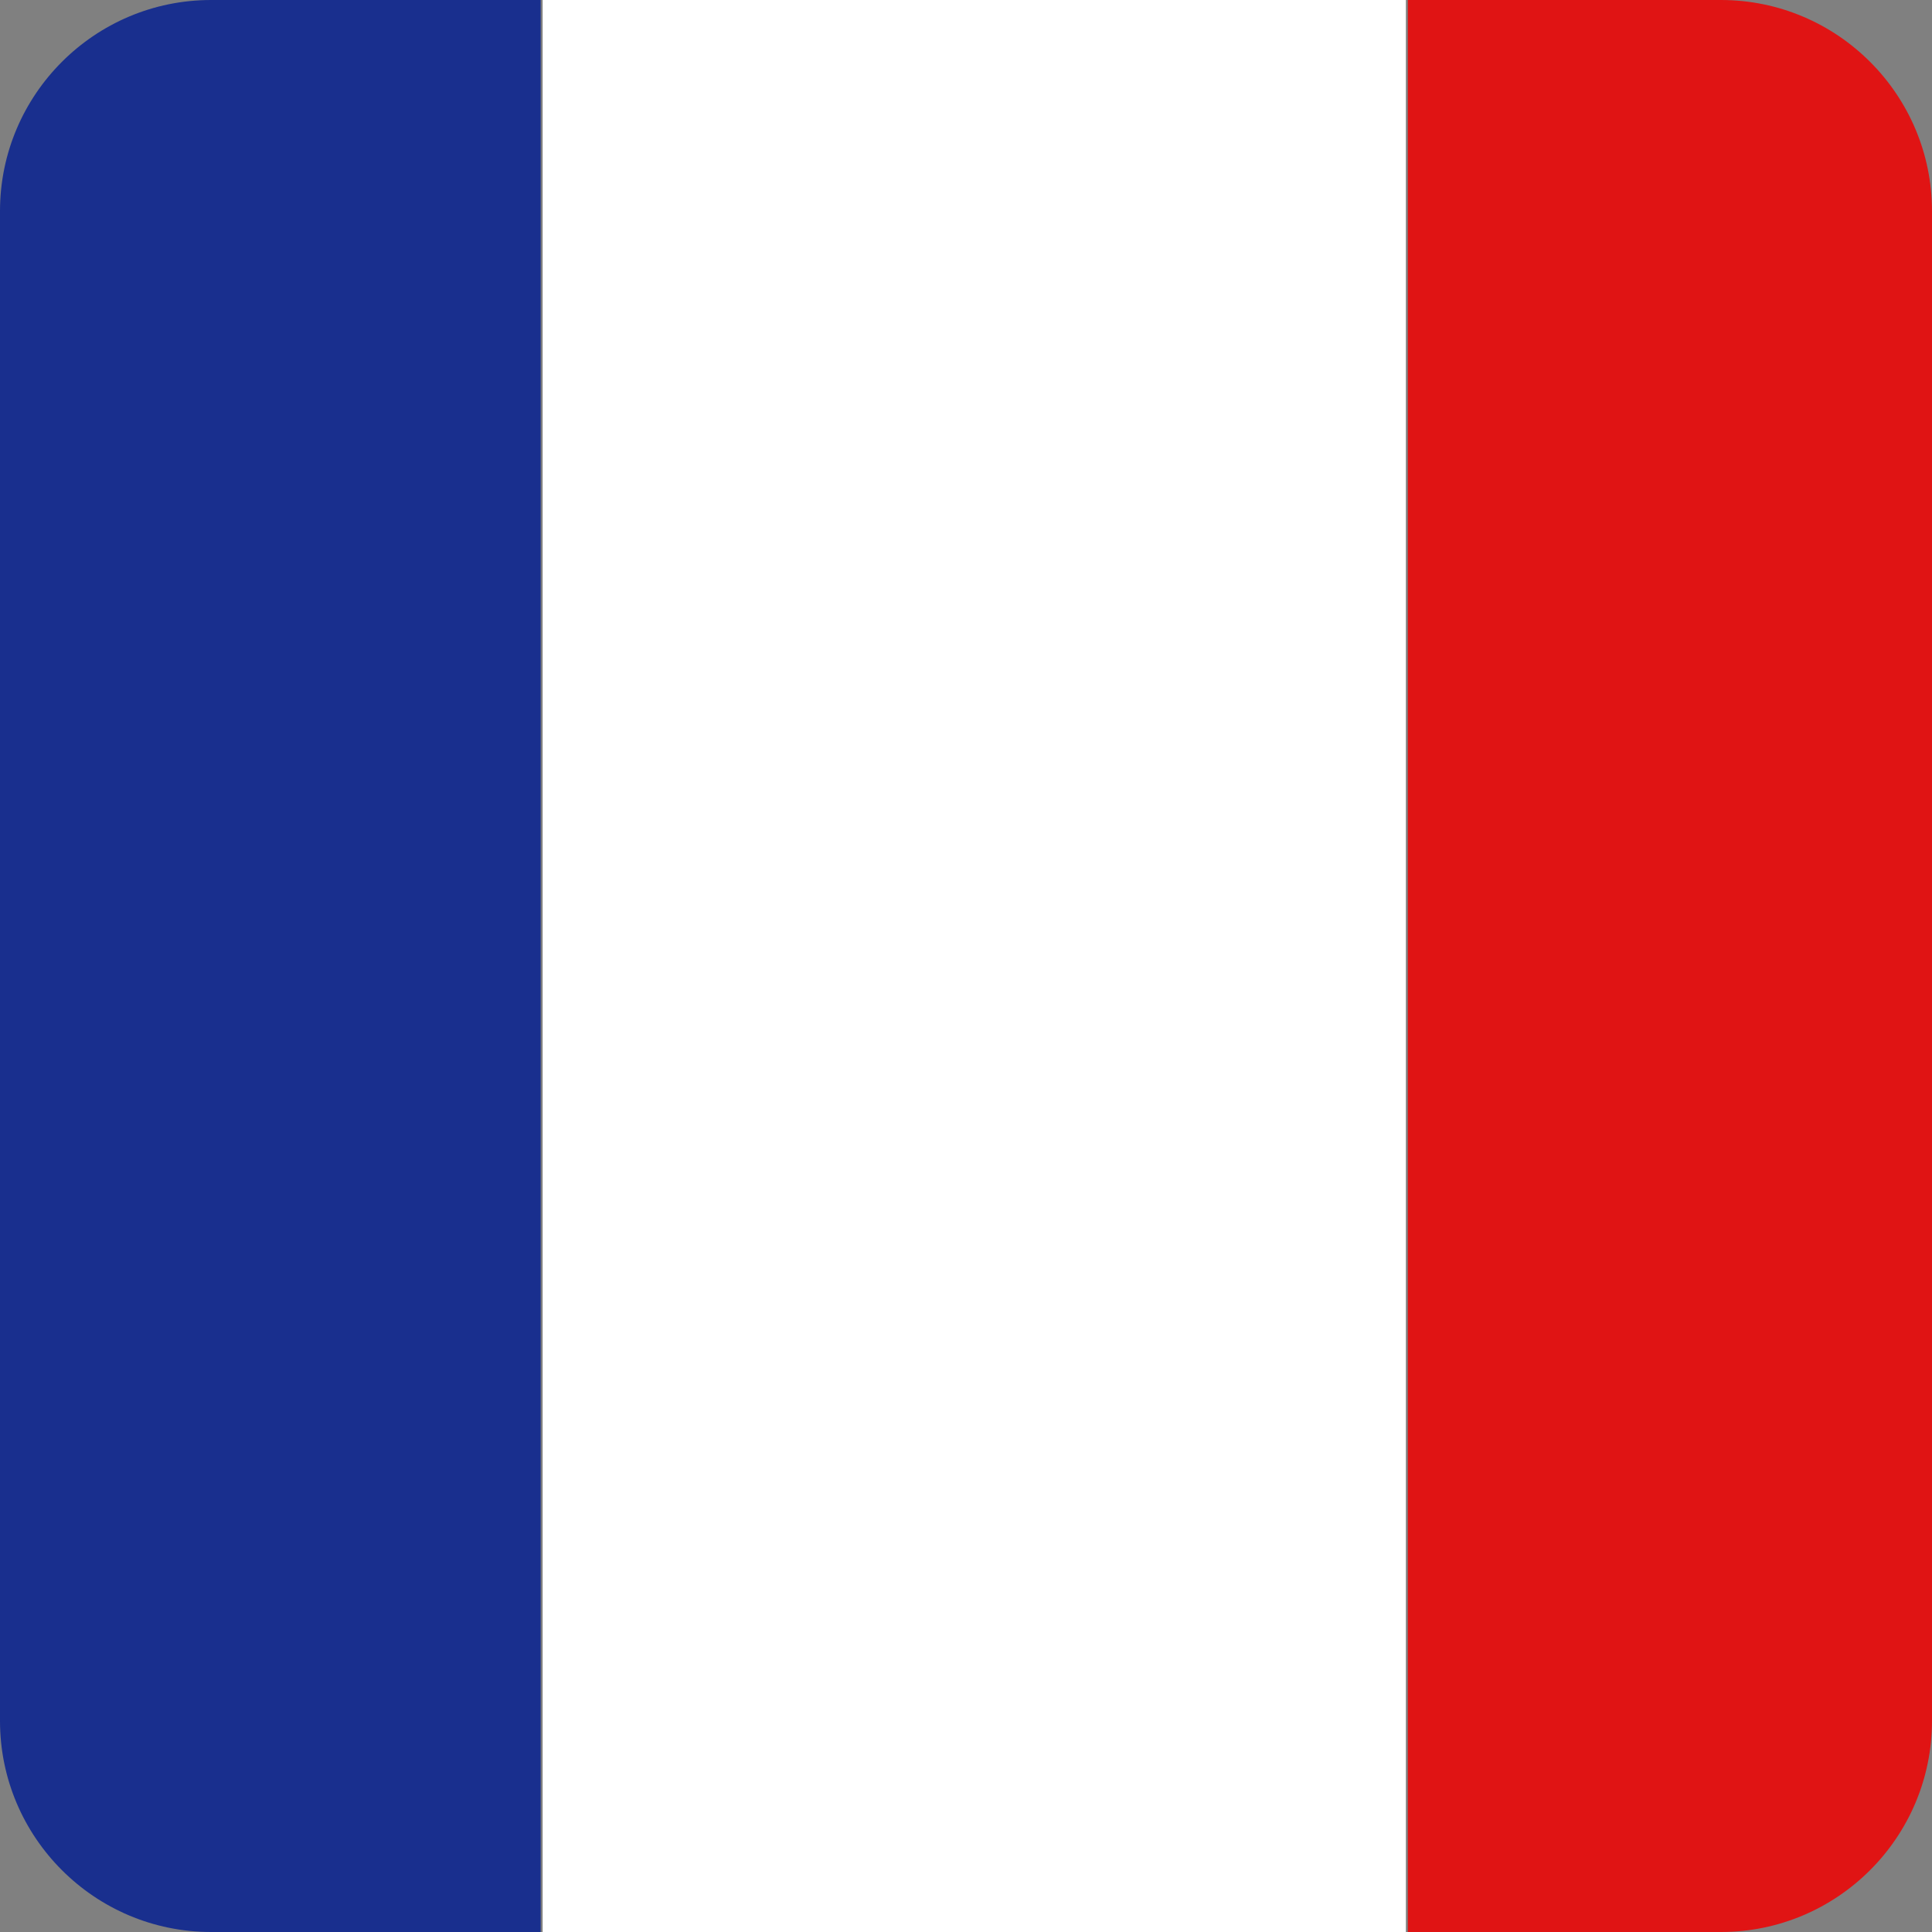
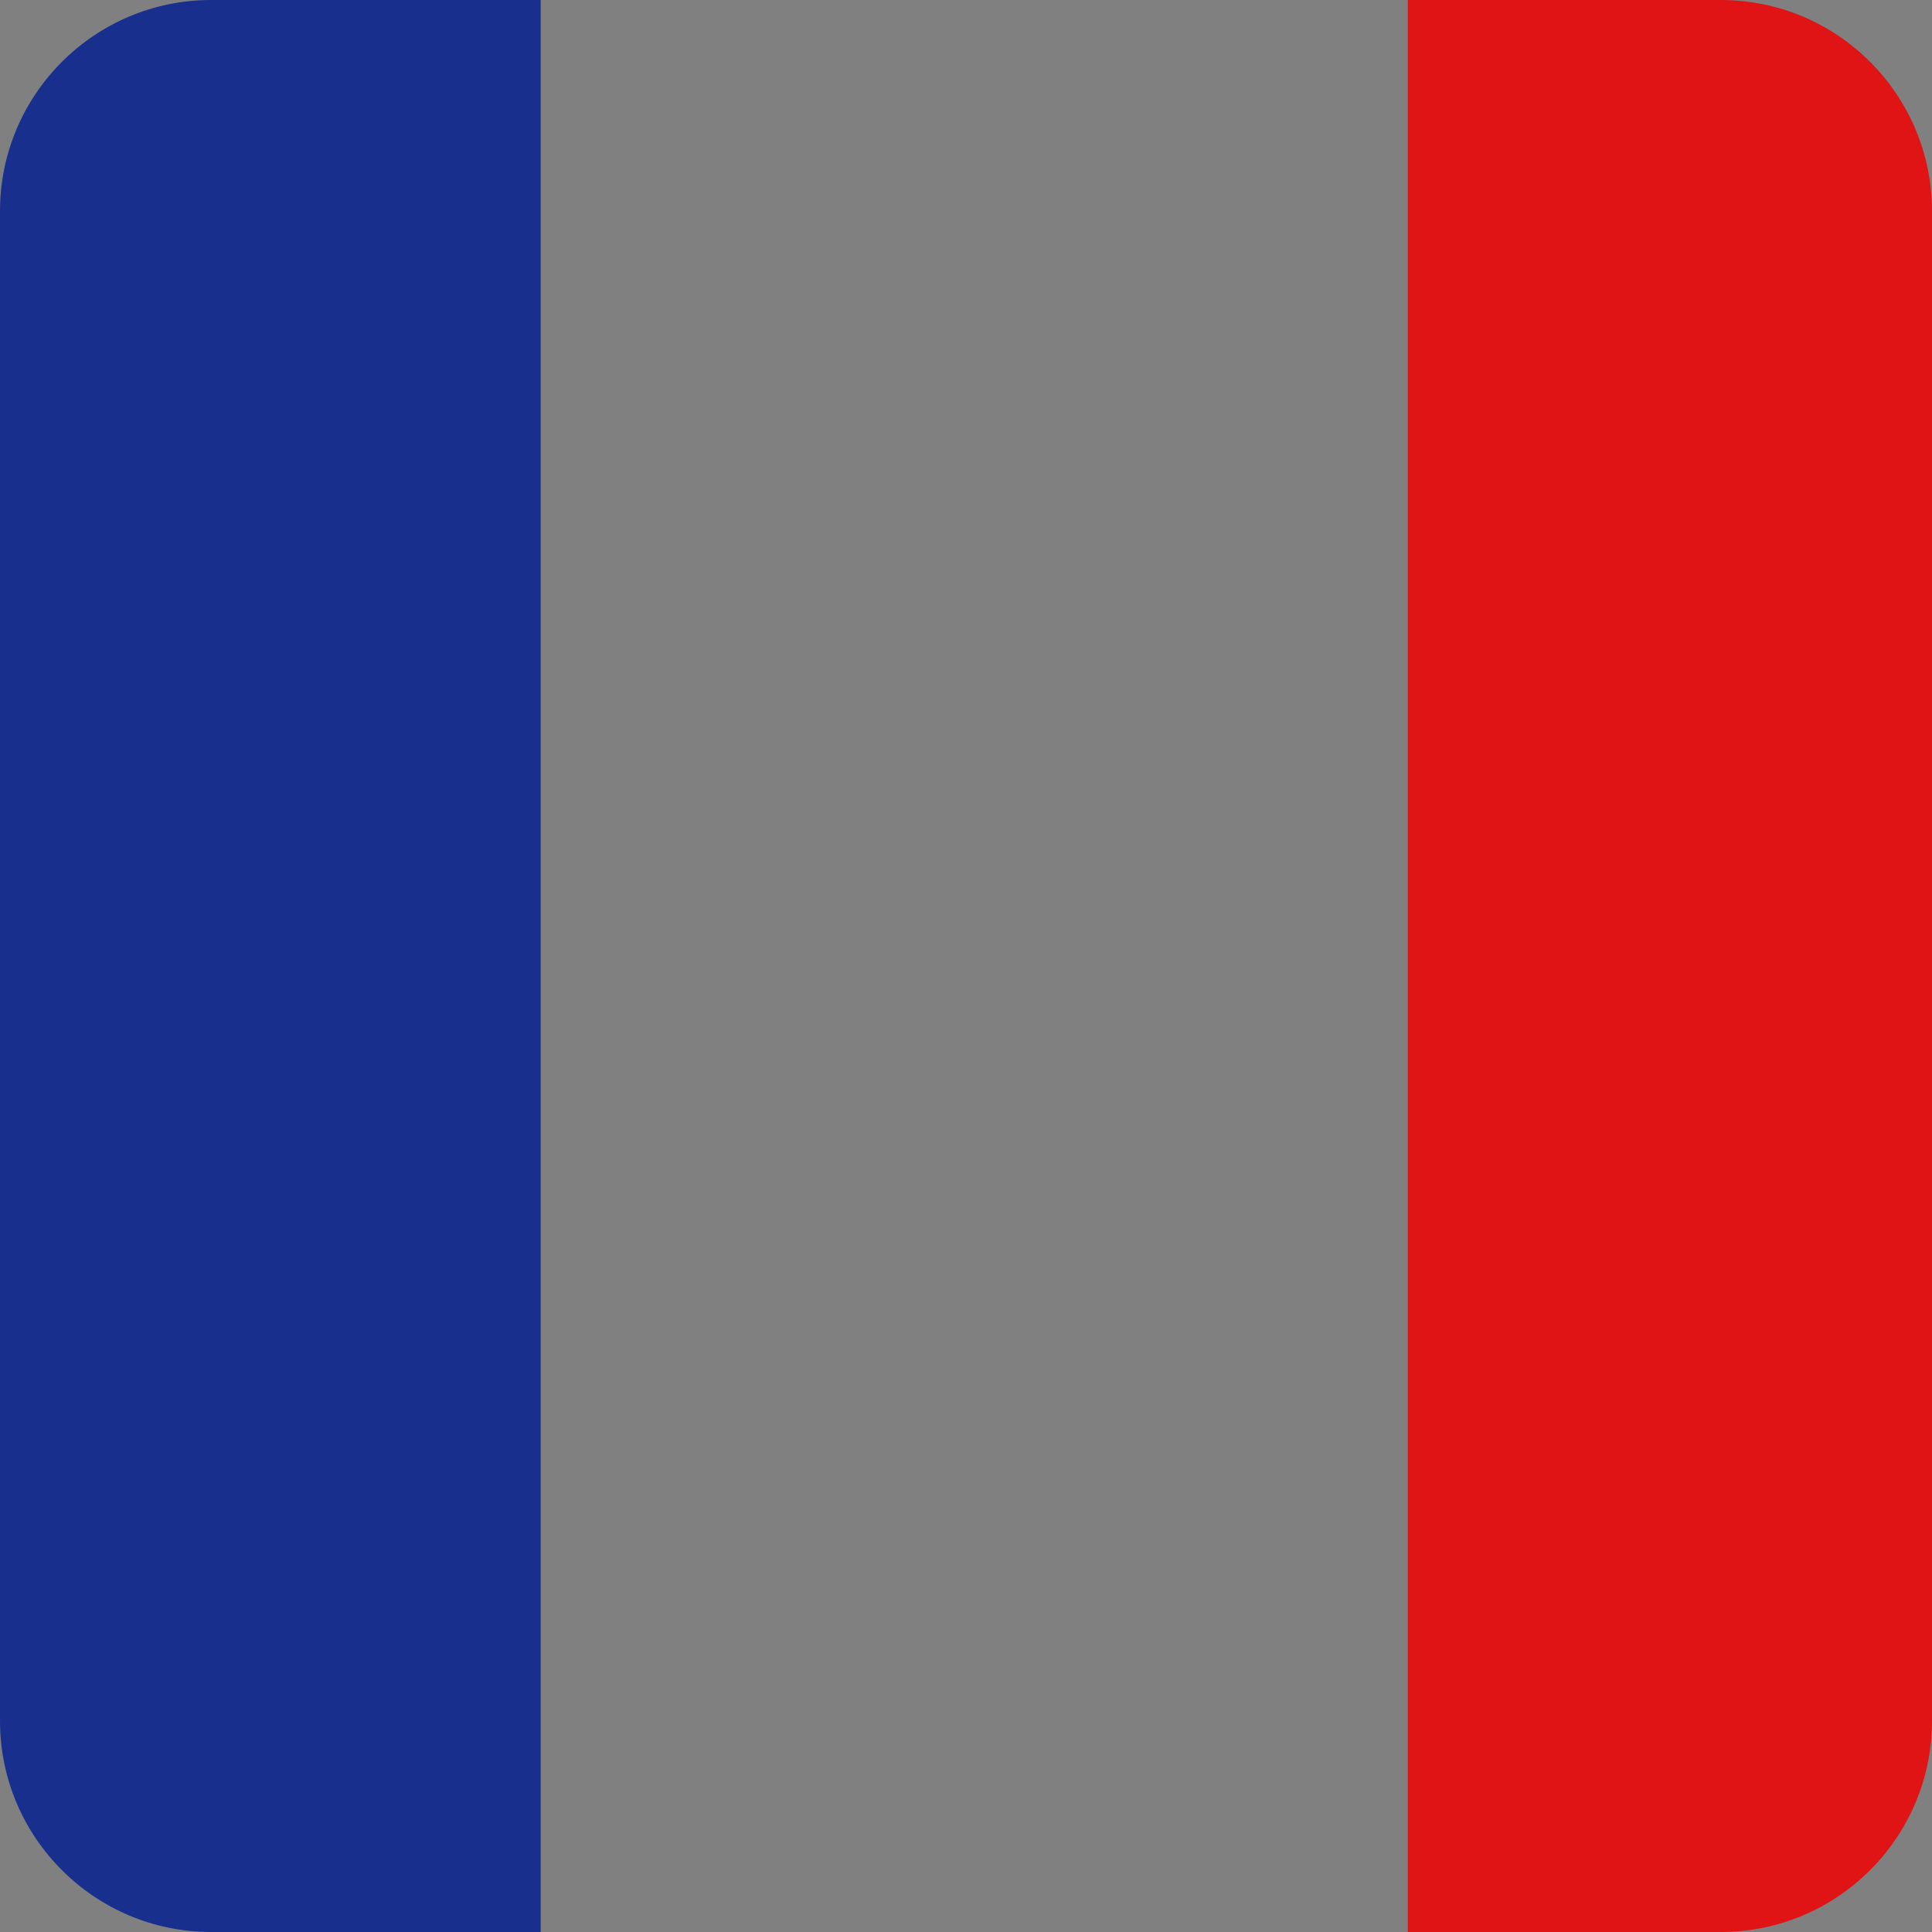
<svg xmlns="http://www.w3.org/2000/svg" xmlns:xlink="http://www.w3.org/1999/xlink" version="1.1" id="Layer_1" x="0px" y="0px" viewBox="0 0 690 690" style="enable-background:new 0 0 690 690;" xml:space="preserve">
  <rect x="0" y="0" width="690" height="690" fill="#808080" stroke="none" />
  <style type="text/css">
	.st0{clip-path:url(#SVGID_2_);}
	.st1{fill:#192F8E;}
	.st2{fill:#FFFFFF;}
	.st3{fill:#E01414;}
</style>
  <title>Flag-of-France</title>
  <g>
    <defs>
      <path id="SVGID_1_" d="M75.4,0h539.2C656.2,0,690,33.8,690,75.4v539.2c0,41.6-33.8,75.4-75.4,75.4H75.4C33.8,690,0,656.2,0,614.6    V75.4C0,33.8,33.8,0,75.4,0z" />
    </defs>
    <clipPath id="SVGID_2_">
      <use xlink:href="#SVGID_1_" style="overflow:visible;" />
    </clipPath>
    <g class="st0">
      <rect x="-115.2" y="-155.5" class="st1" width="308.3" height="1000" />
-       <rect x="193.8" y="-155.5" class="st2" width="308.3" height="1000" />
      <rect x="502.8" y="-155.5" class="st3" width="308.3" height="1000" />
    </g>
  </g>
</svg>